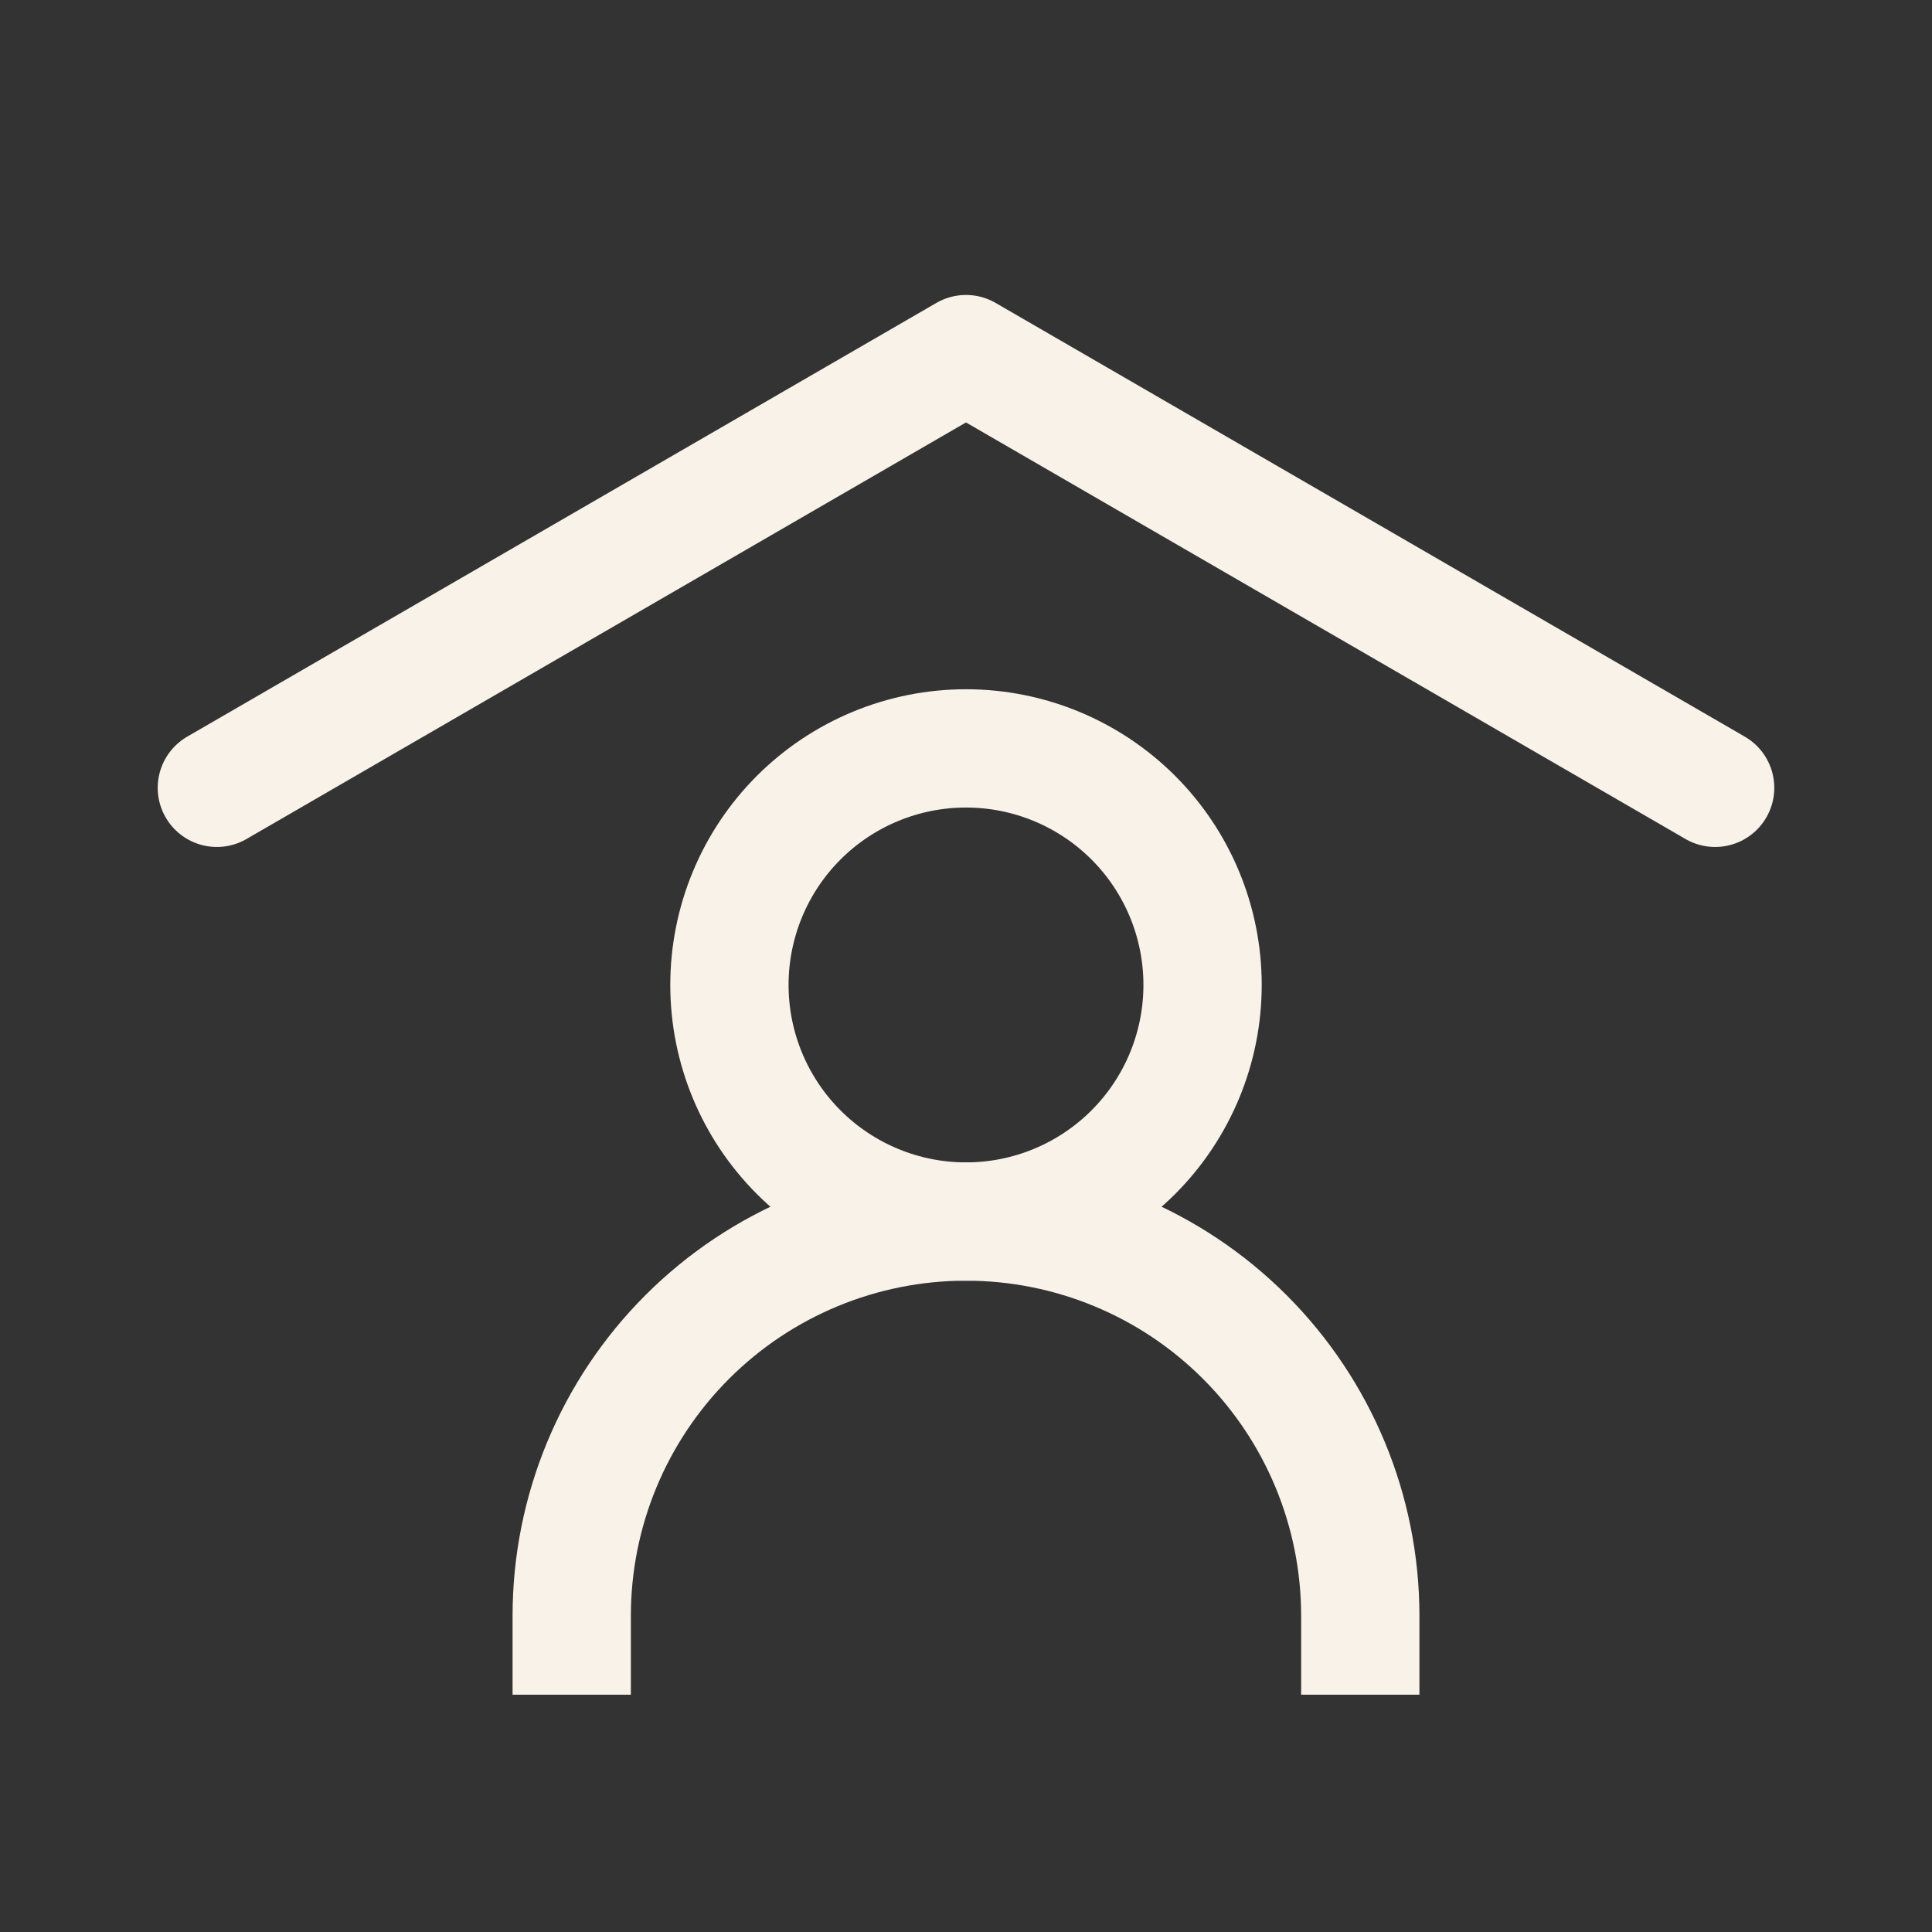
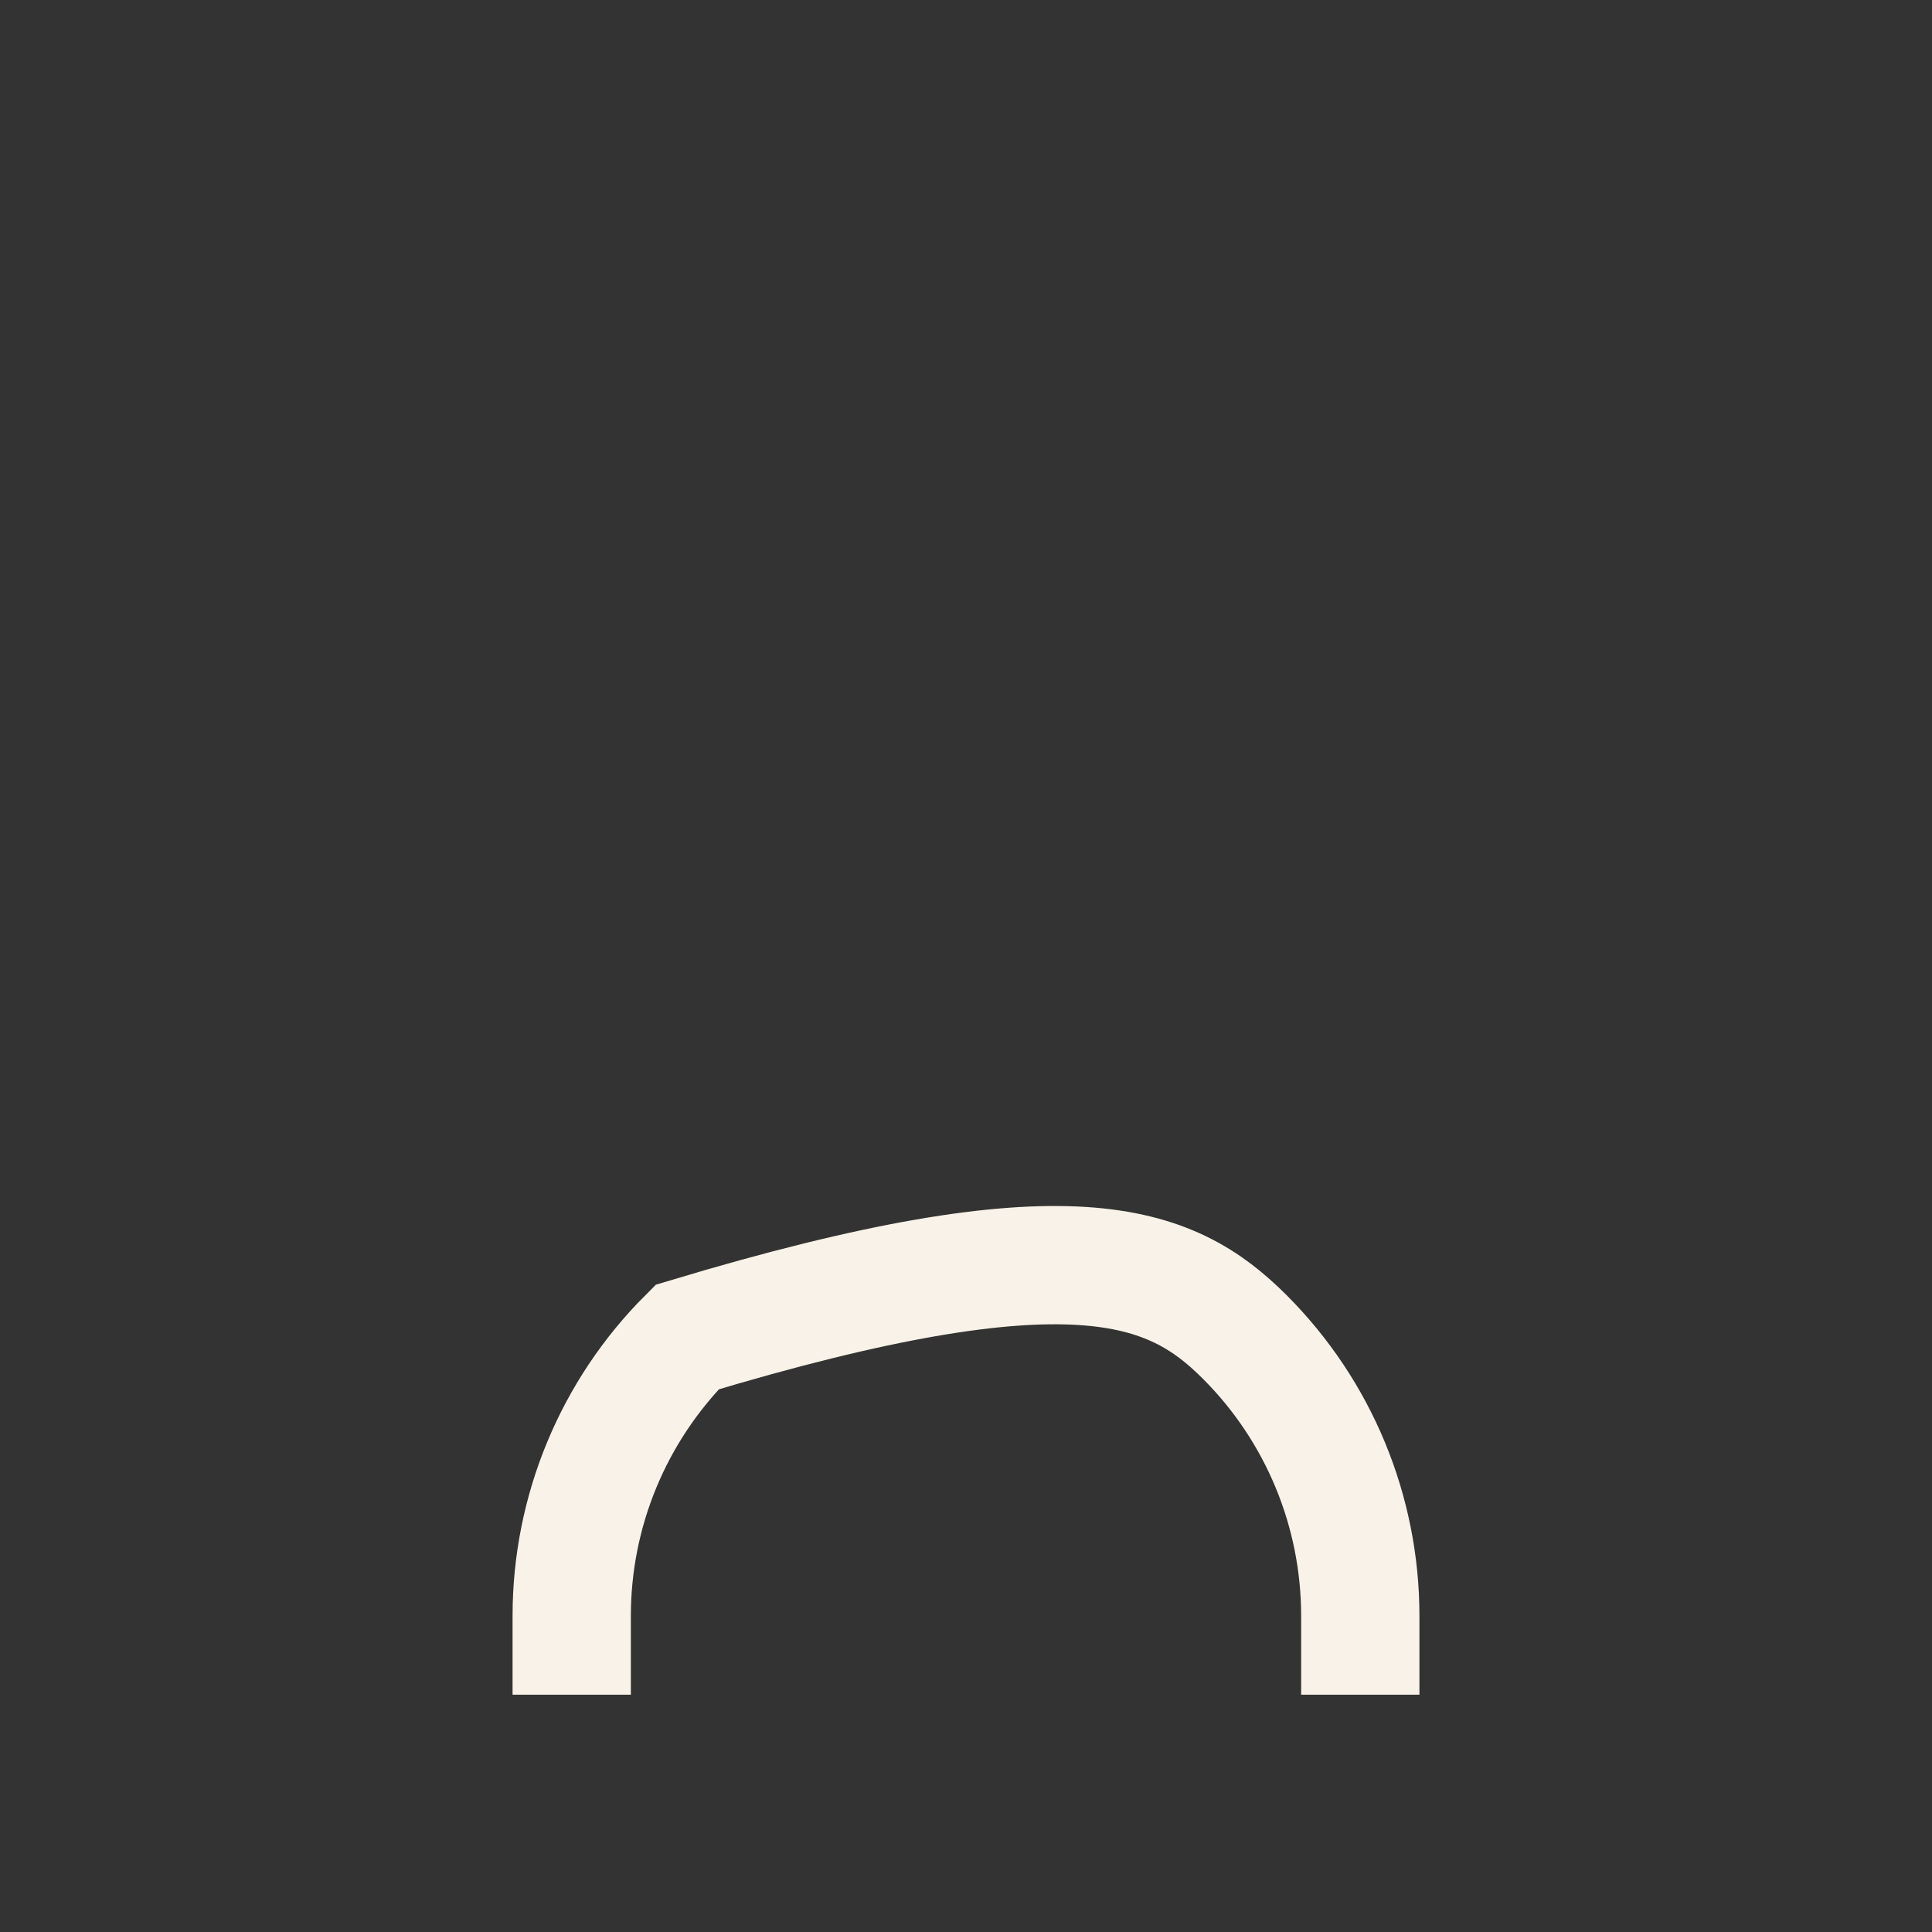
<svg xmlns="http://www.w3.org/2000/svg" width="49" height="49" viewBox="0 0 49 49" fill="none">
  <rect x="0" y="0" width="49" height="49" fill="#333333" stroke="none" />
-   <path d="M5.5 19.981L24.5 8.981L43.5 19.981" stroke="#F9F2E8" stroke-width="3" stroke-linecap="round" stroke-linejoin="round" />
-   <path d="M14.5 42.981V40.981C14.5 38.328 15.554 35.785 17.429 33.91C19.304 32.034 21.848 30.981 24.5 30.981C27.152 30.981 29.696 32.034 31.571 33.91C33.446 35.785 34.5 38.328 34.5 40.981V42.981" stroke="#F9F2E8" stroke-width="3" />
-   <path d="M24.5 30.981C26.091 30.981 27.617 30.349 28.743 29.223C29.868 28.098 30.5 26.572 30.5 24.981C30.5 23.389 29.868 21.863 28.743 20.738C27.617 19.613 26.091 18.981 24.5 18.981C22.909 18.981 21.383 19.613 20.257 20.738C19.132 21.863 18.5 23.389 18.5 24.981C18.5 26.572 19.132 28.098 20.257 29.223C21.383 30.349 22.909 30.981 24.5 30.981Z" stroke="#F9F2E8" stroke-width="3" stroke-linecap="round" stroke-linejoin="round" />
+   <path d="M14.5 42.981V40.981C14.5 38.328 15.554 35.785 17.429 33.91C27.152 30.981 29.696 32.034 31.571 33.91C33.446 35.785 34.5 38.328 34.5 40.981V42.981" stroke="#F9F2E8" stroke-width="3" />
</svg>